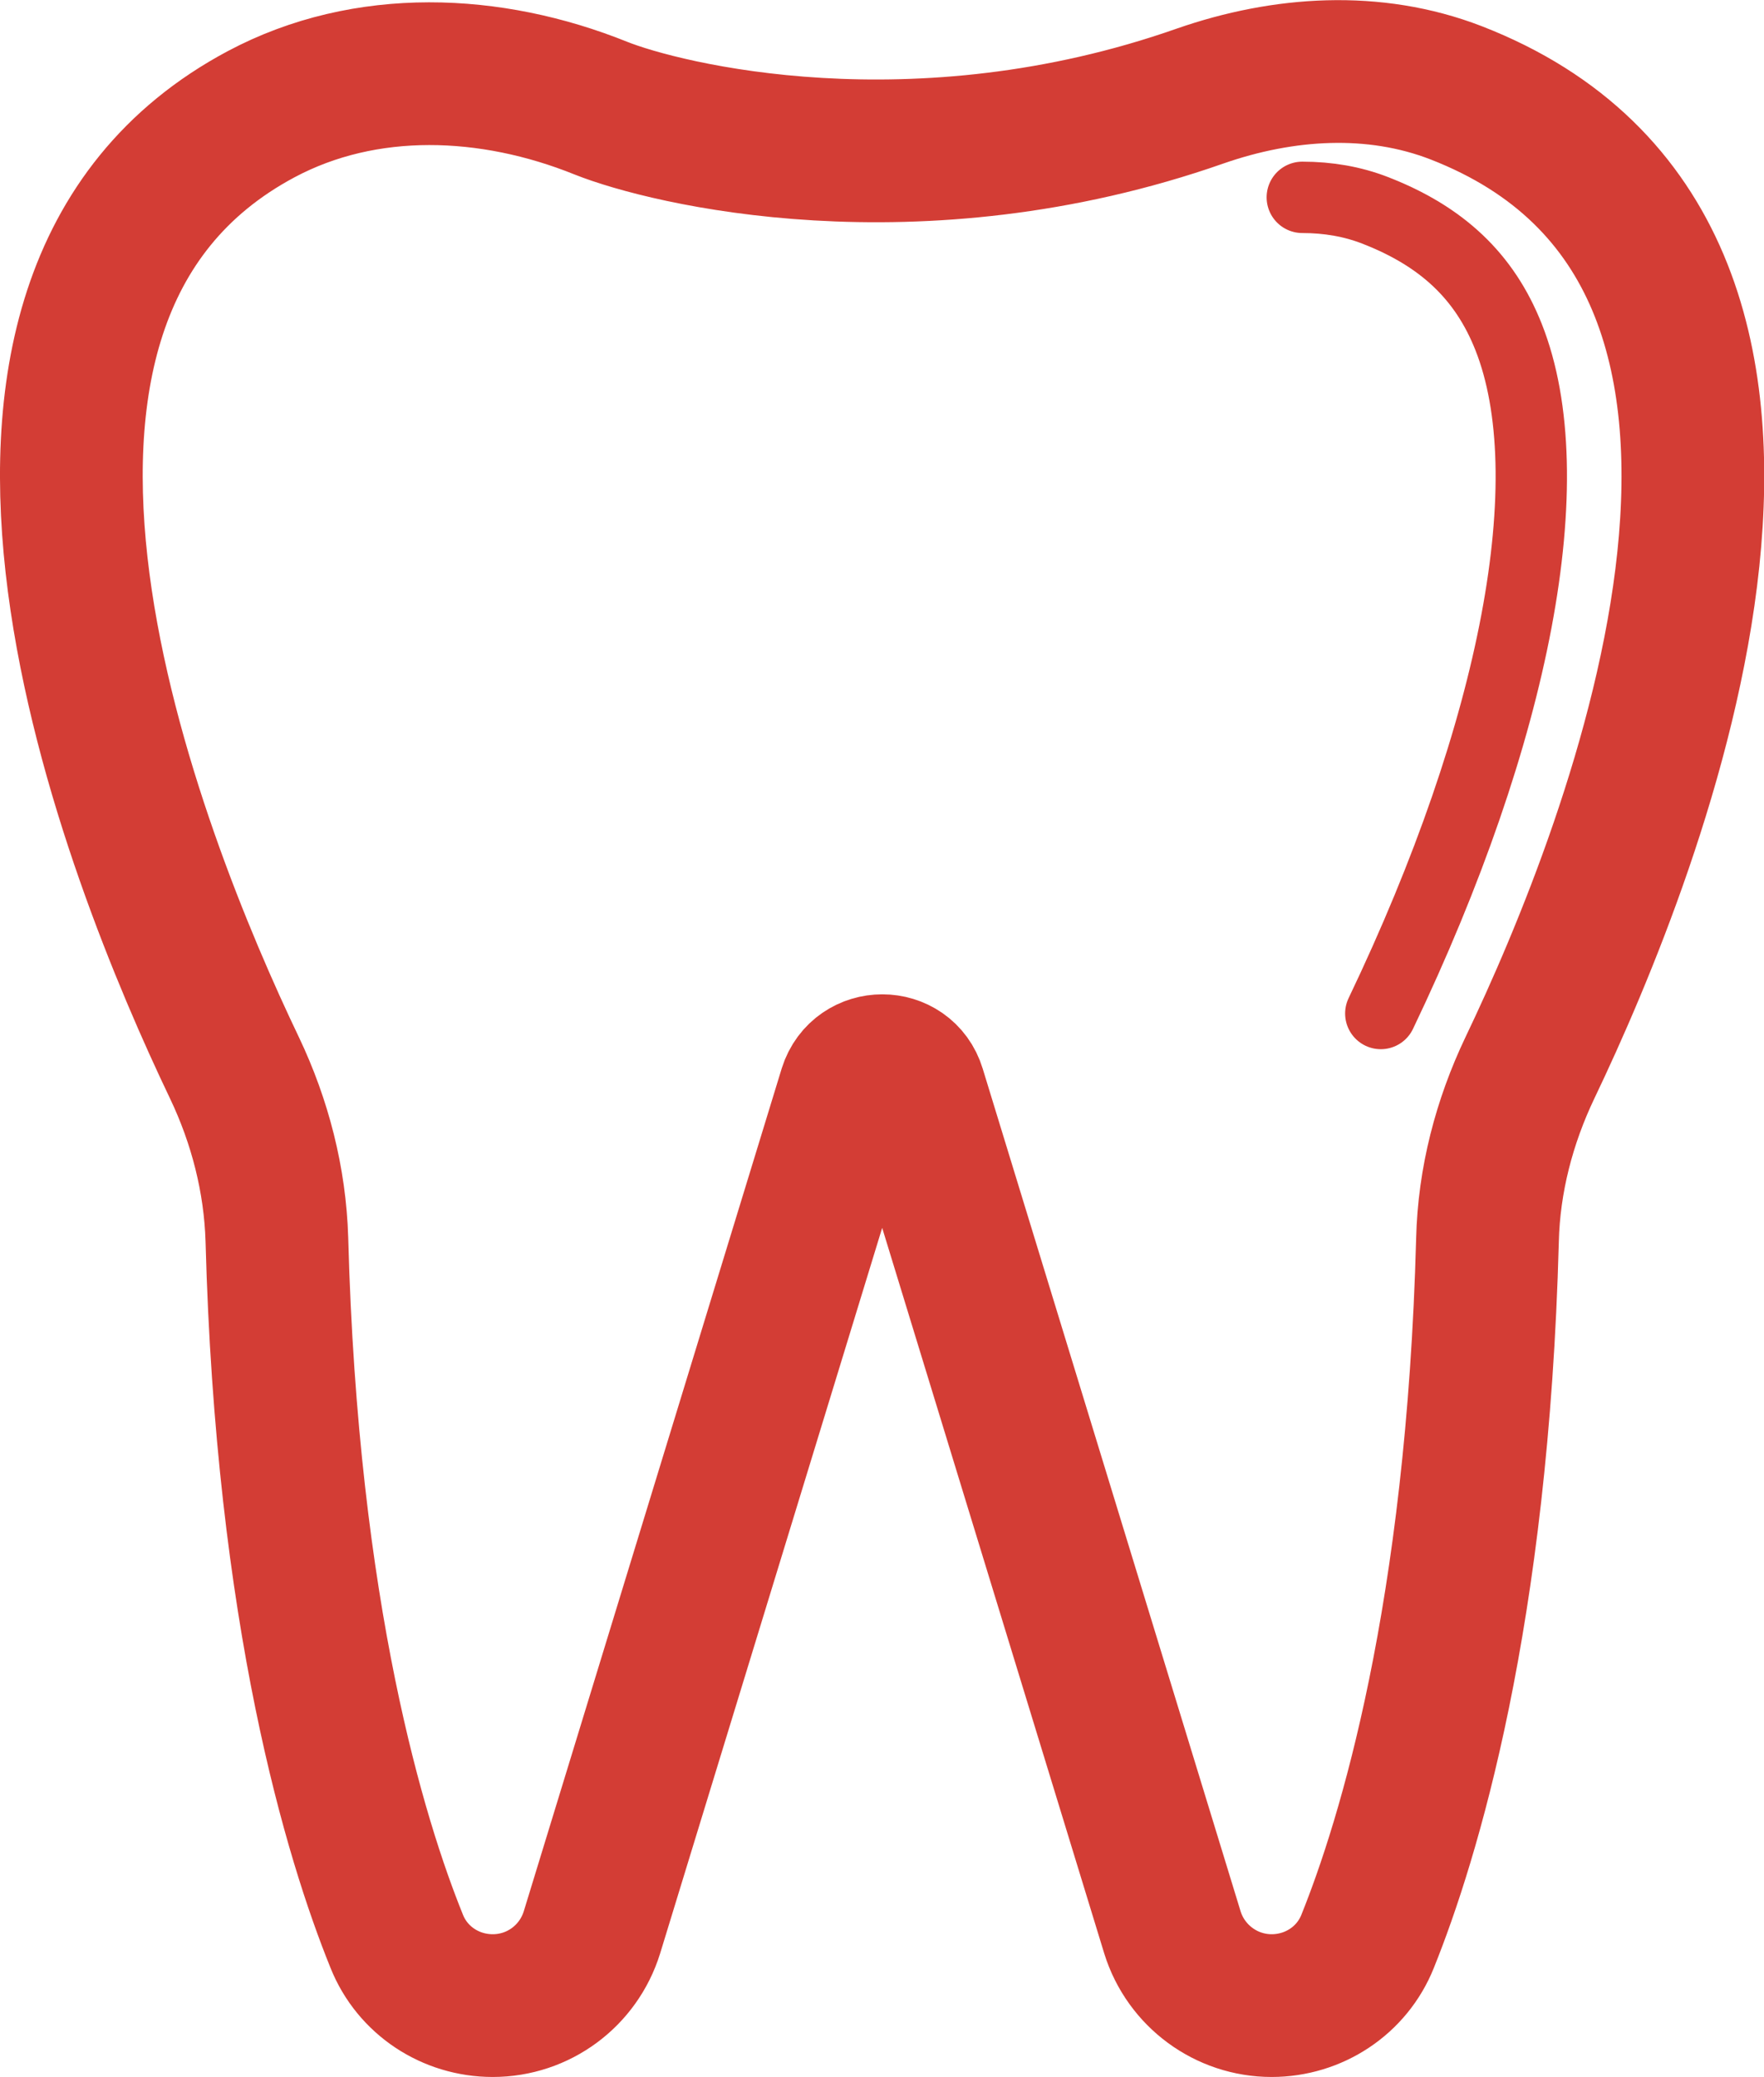
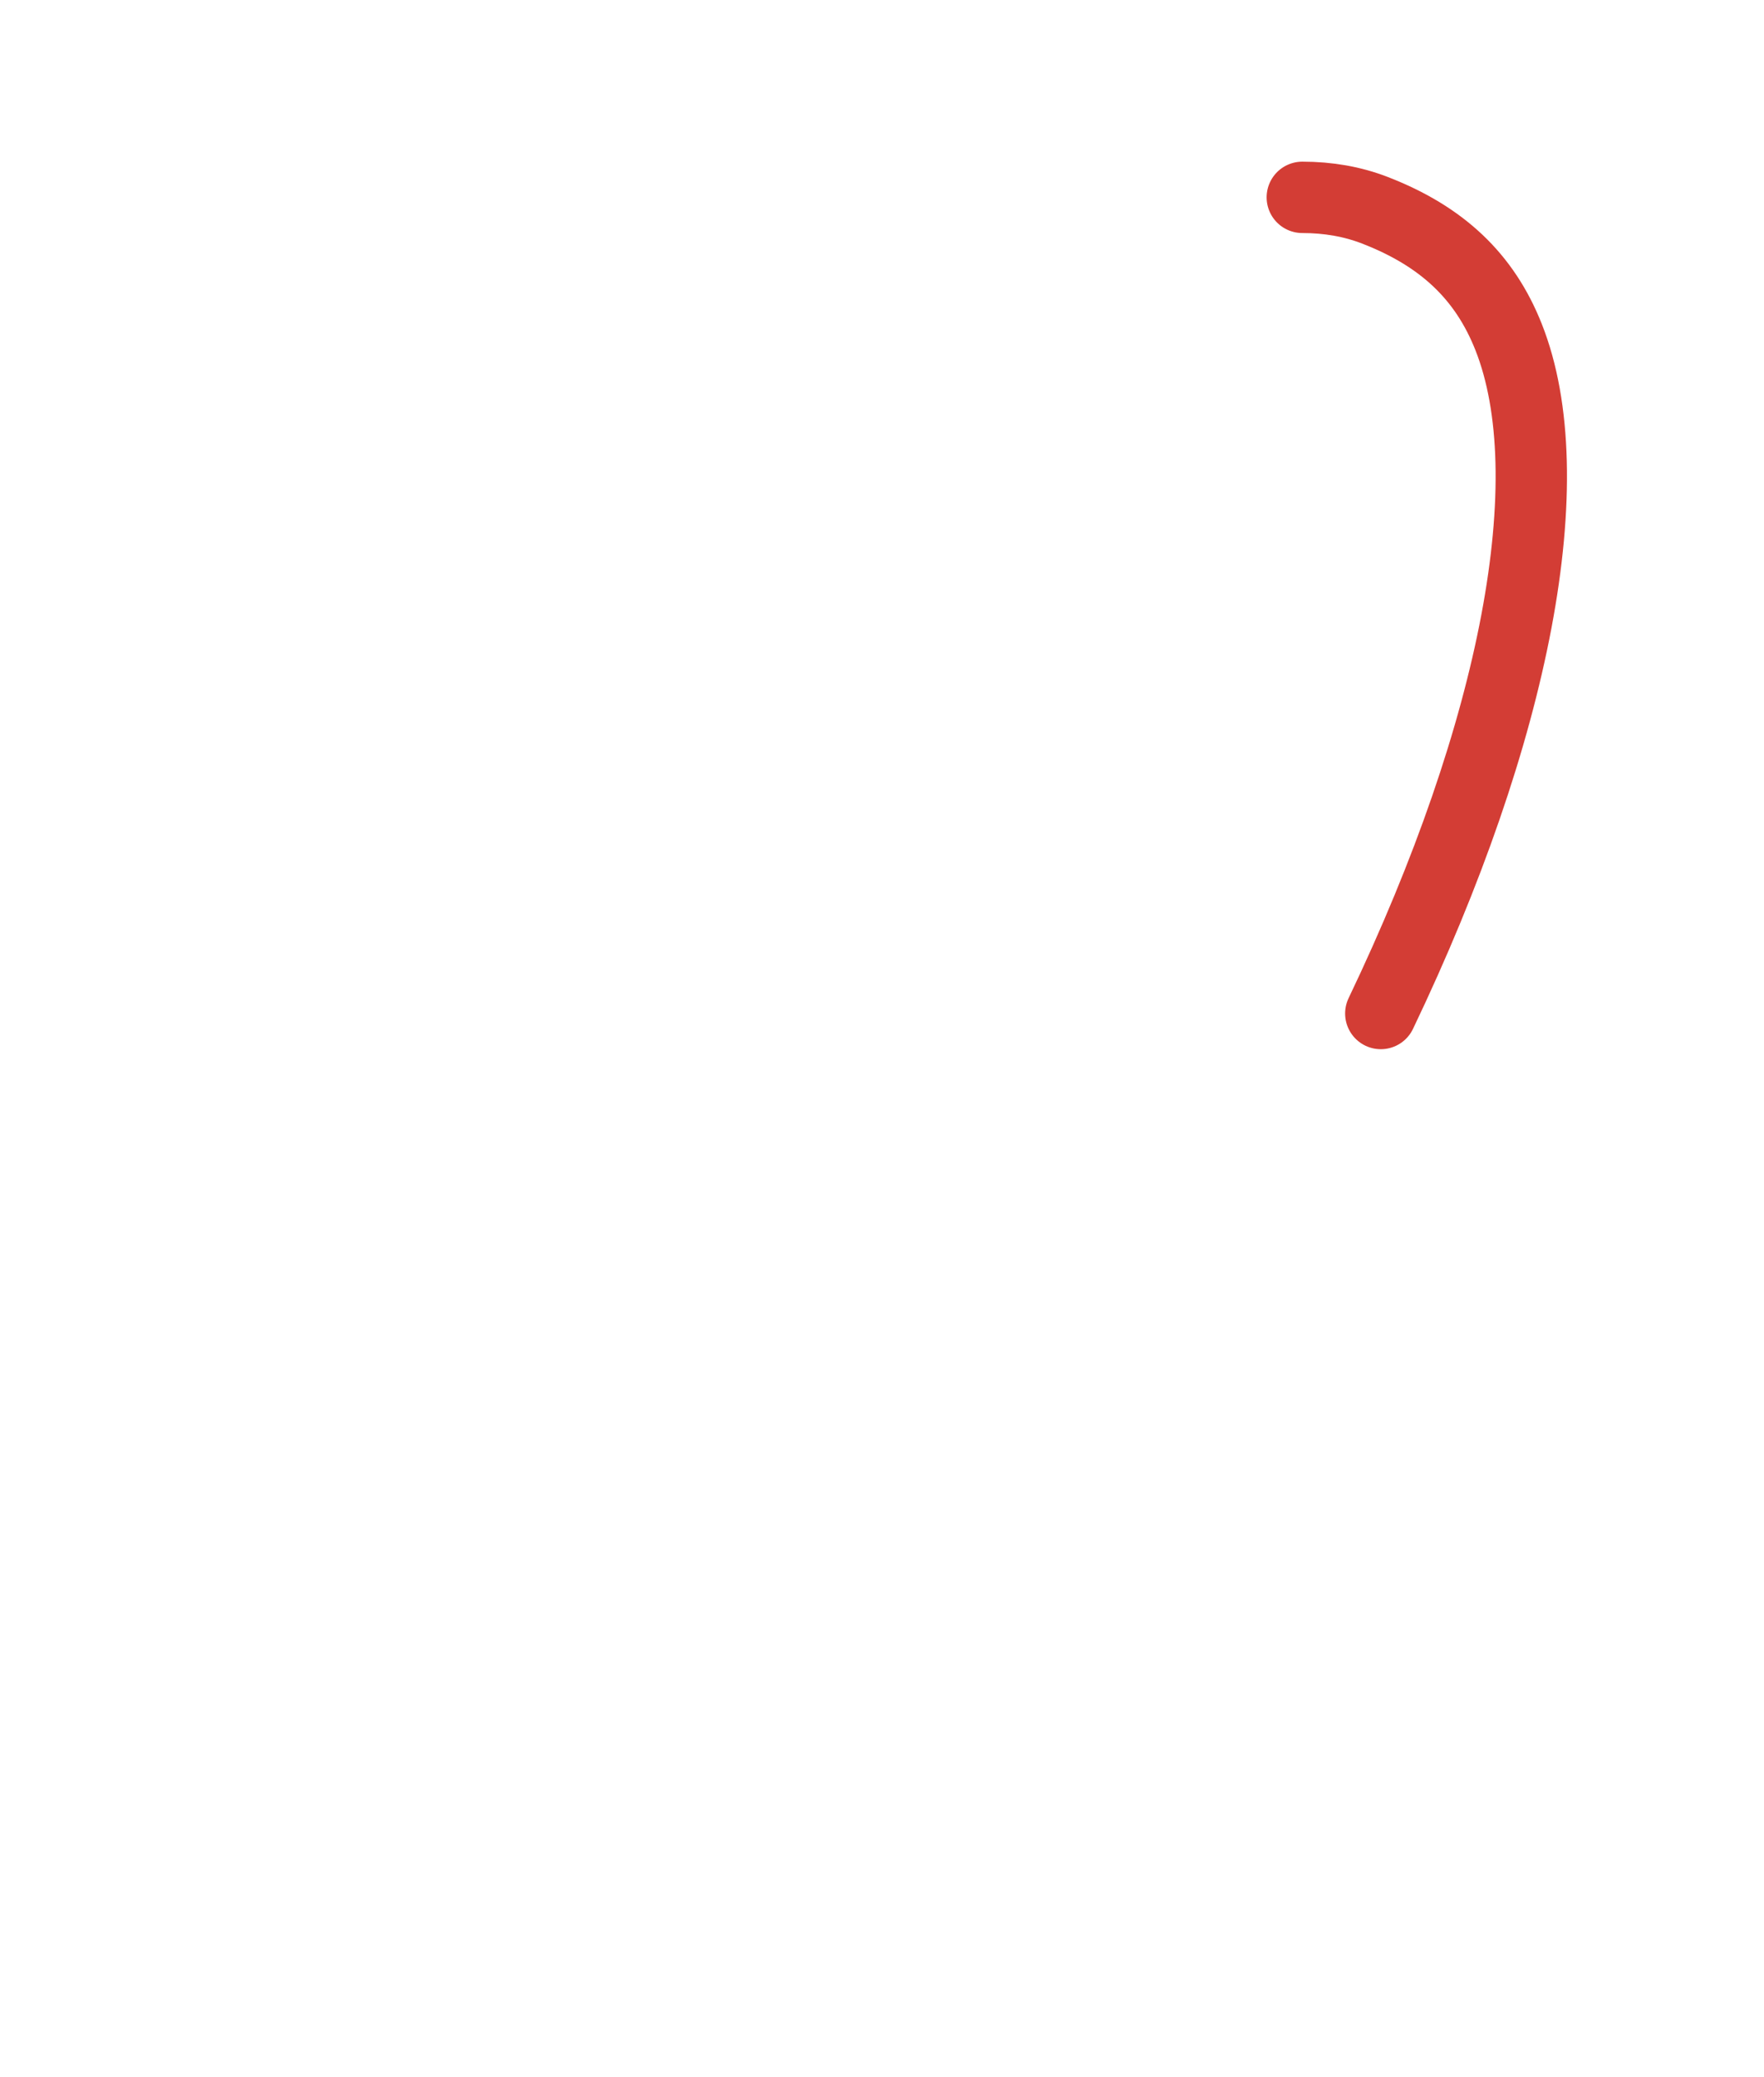
<svg xmlns="http://www.w3.org/2000/svg" id="Layer_2" data-name="Layer 2" viewBox="0 0 49.44 58.2">
  <defs>
    <style>
      .cls-1 {
        stroke-width: 4px;
      }

      .cls-1, .cls-2 {
        fill: none;
        stroke: #d33d35;
        stroke-linecap: round;
        stroke-linejoin: round;
      }

      .cls-2 {
        stroke-width: 2px;
      }
    </style>
  </defs>
  <g id="Layer_1-2" data-name="Layer 1">
    <g>
-       <path class="cls-1" d="M16.84,3.03c-3.08-1.24-6.59-1.39-9.52.17-9.83,5.24-3.56,20.85-.75,26.72.72,1.51,1.14,3.15,1.19,4.81.28,10.54,2.21,16.83,3.36,19.67.44,1.1,1.51,1.8,2.69,1.8h0c1.28,0,2.4-.83,2.78-2.05l7.23-23.62c.28-.89,1.54-.89,1.81,0l7.23,23.62c.38,1.22,1.51,2.05,2.78,2.05h0c1.18,0,2.25-.7,2.69-1.8,1.14-2.83,3.08-9.13,3.36-19.65.04-1.68.47-3.32,1.19-4.83,2.93-6.12,9.6-22.79-2.07-27.32-2.3-.89-4.84-.72-7.17.09-7.97,2.8-15,1.06-16.8.34Z" />
      <path class="cls-2" d="M36.5,5.53c.73,0,1.41.12,2.03.36,1.89.73,3.08,1.86,3.75,3.55,1.56,3.93.22,11.02-3.58,18.96" />
    </g>
  </g>
</svg>